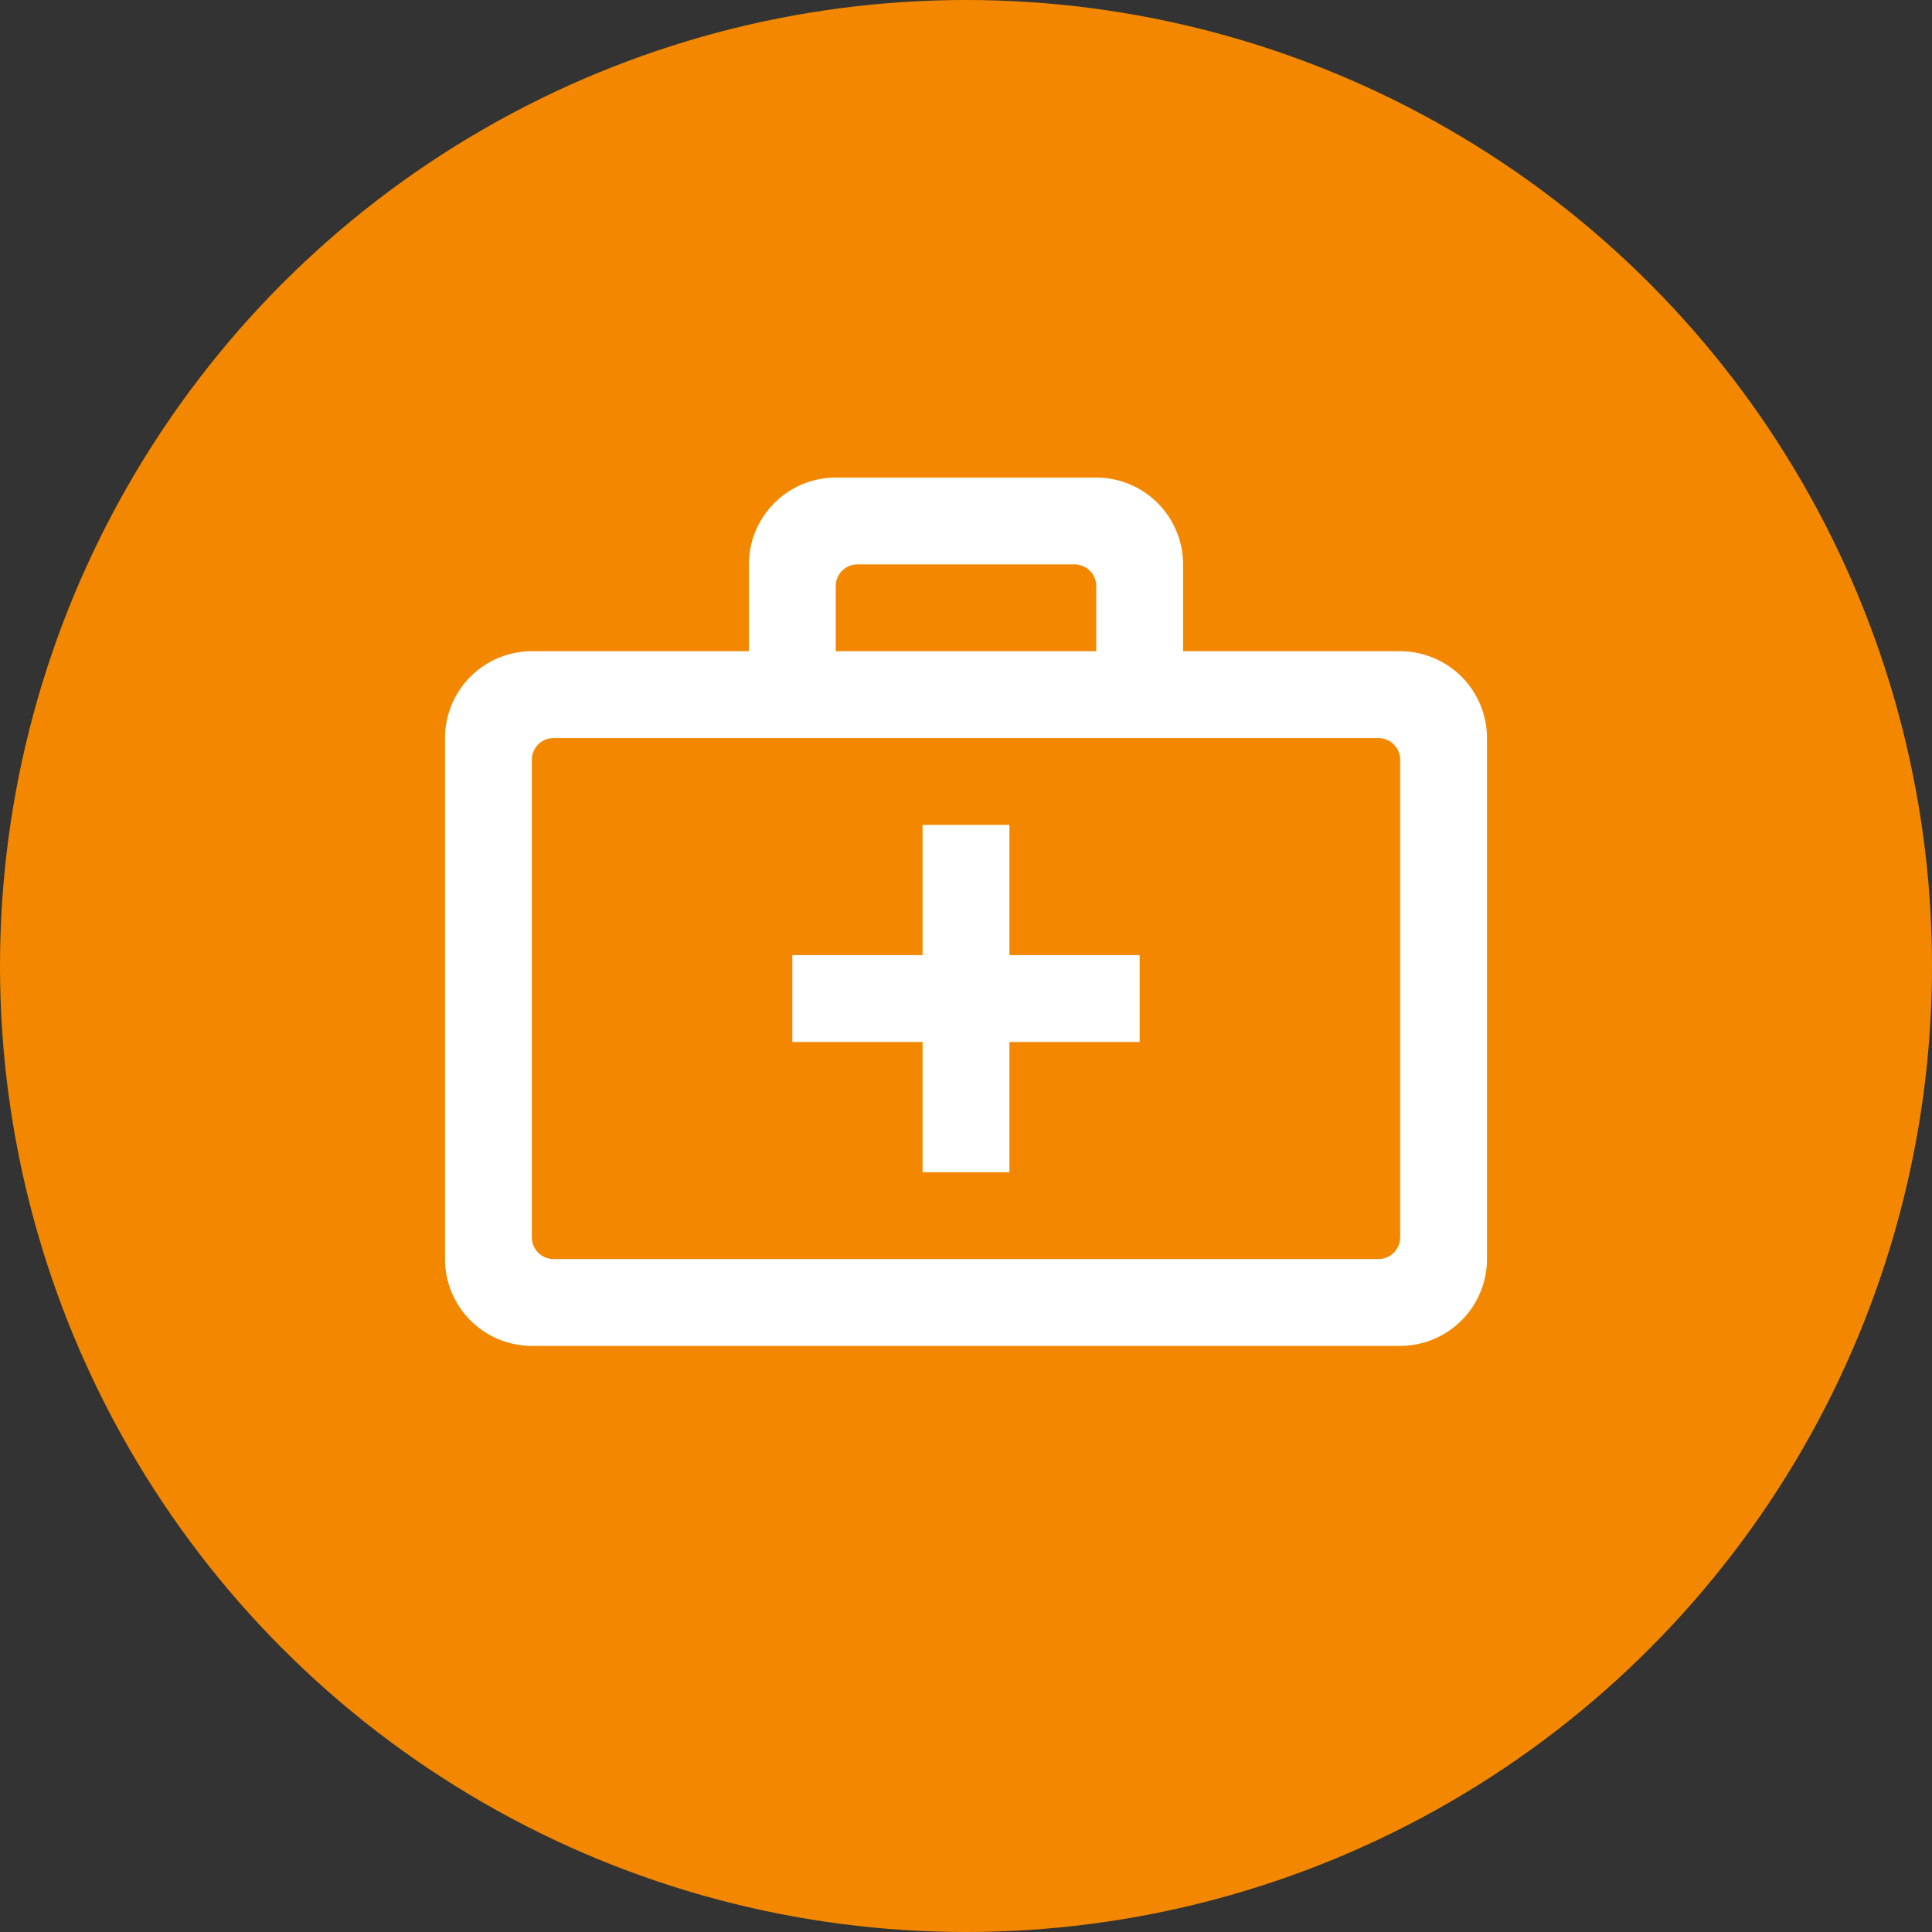
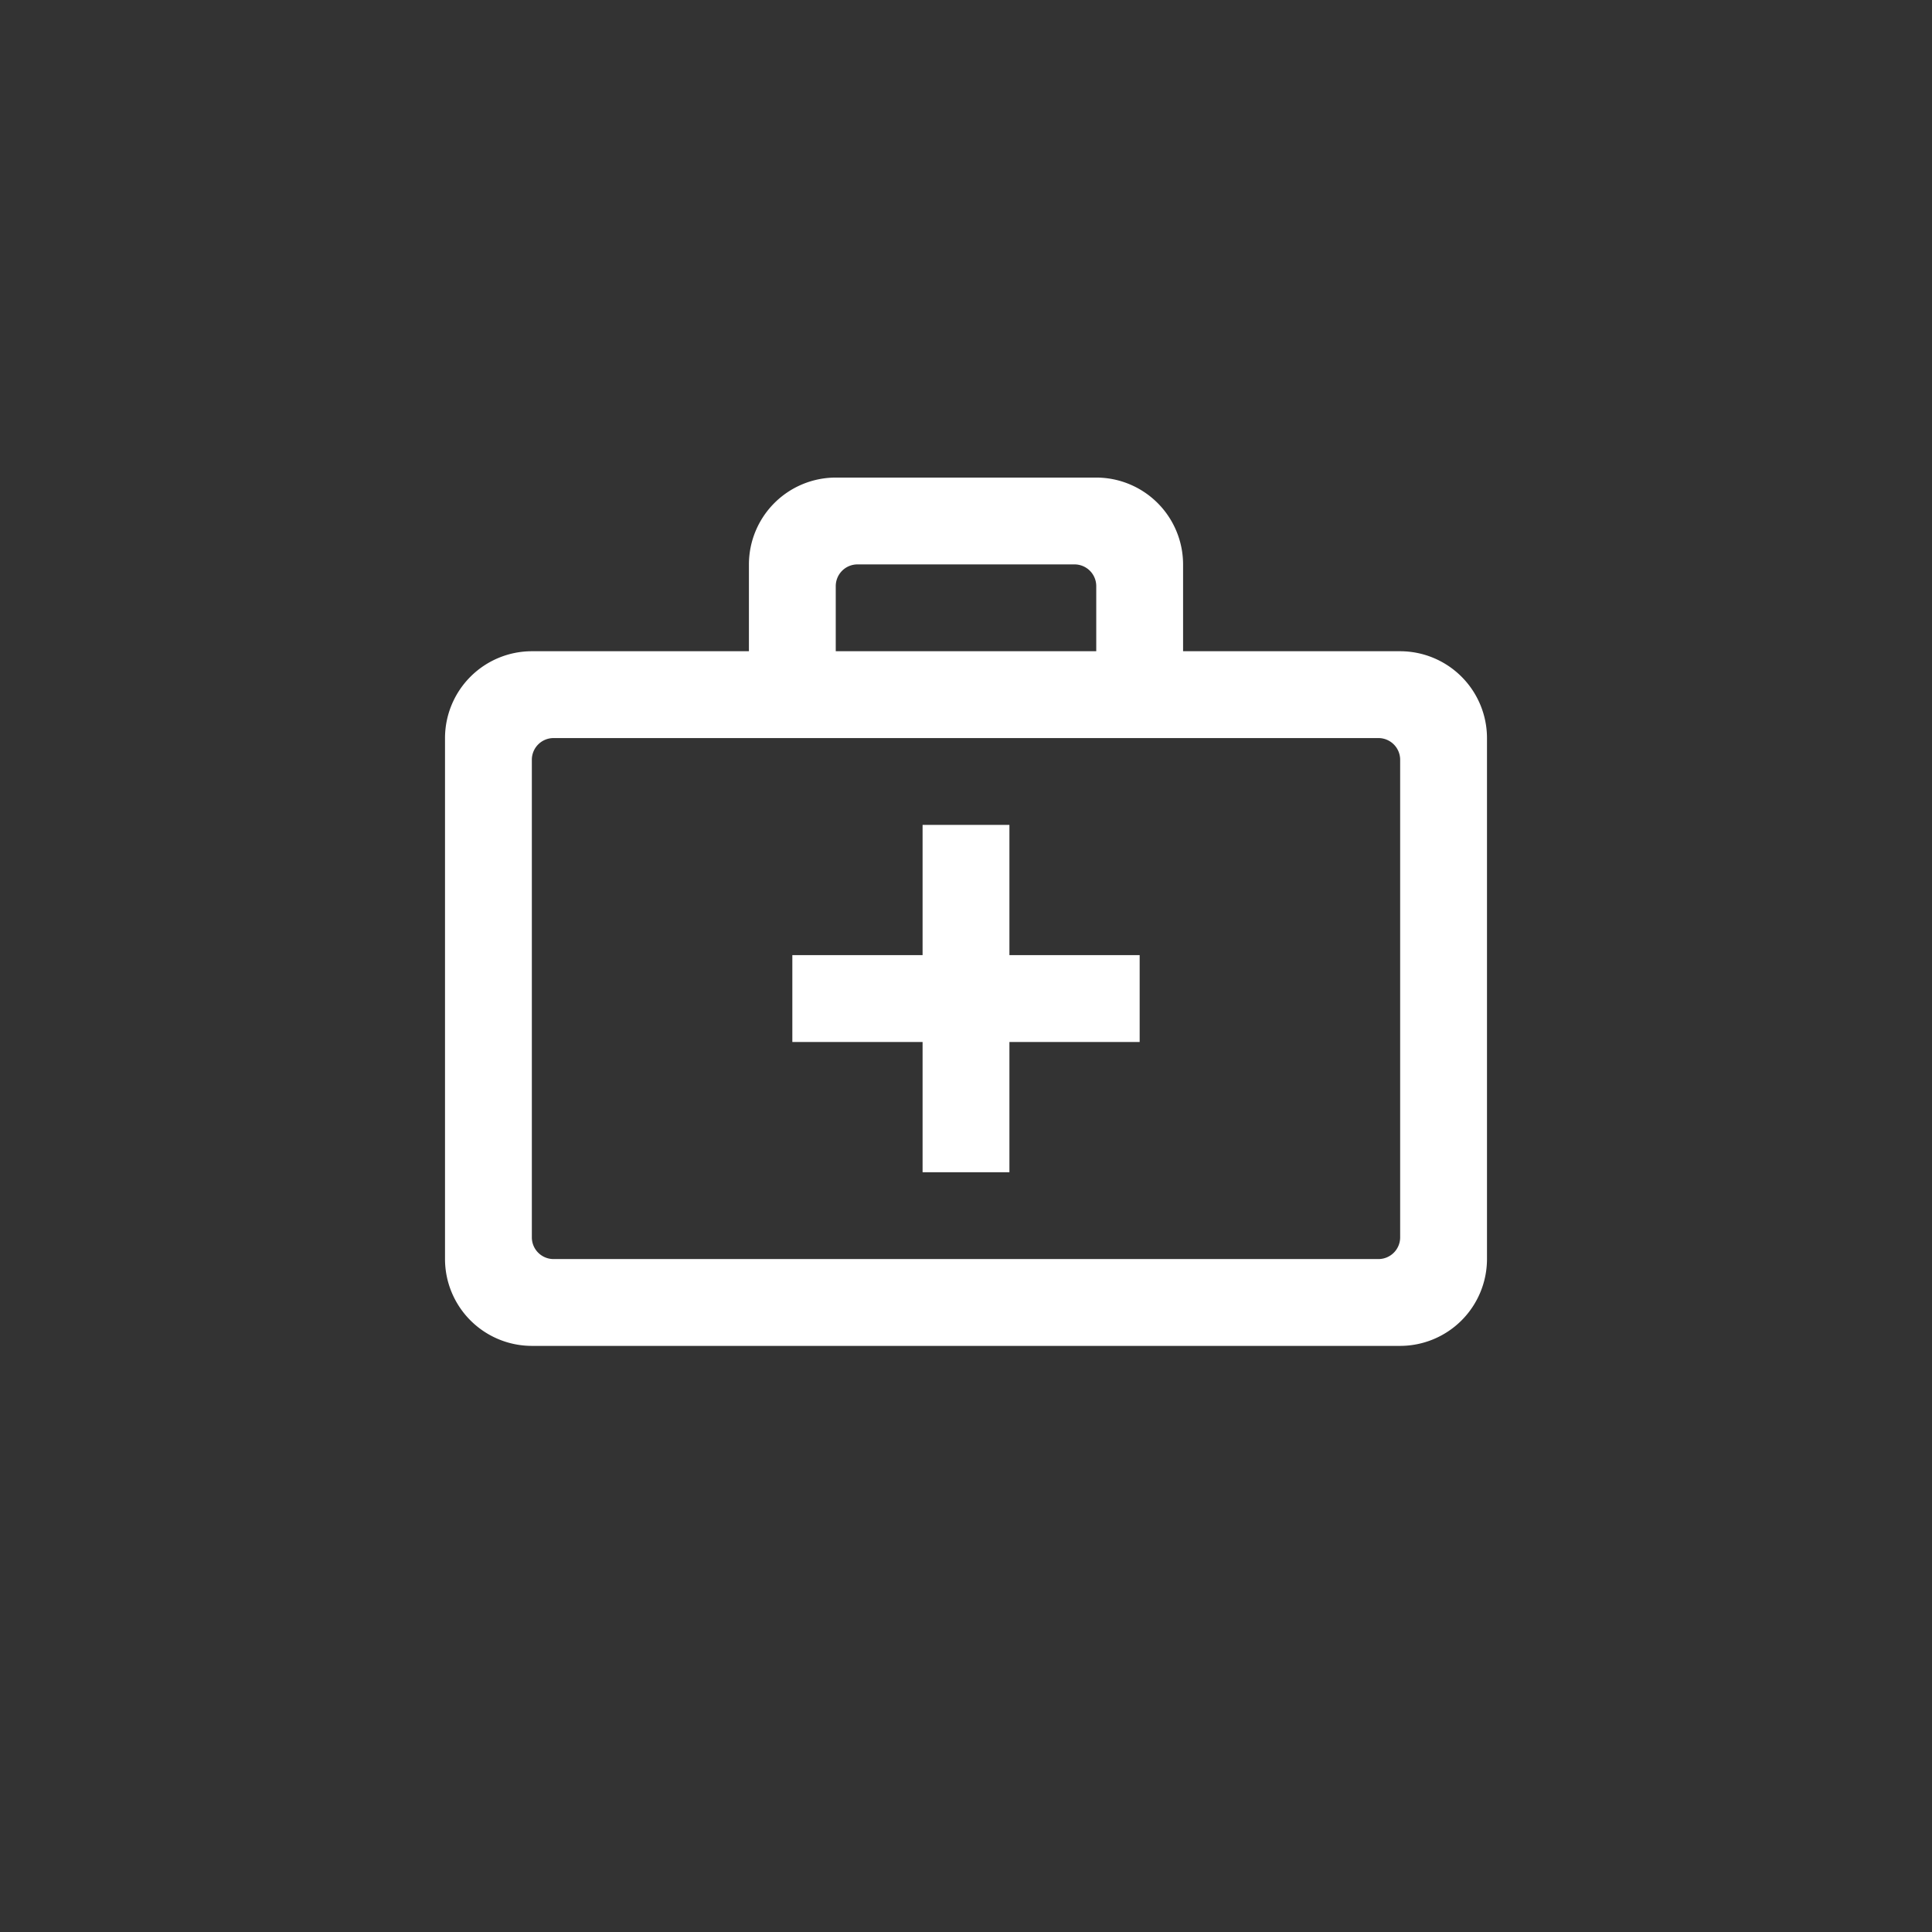
<svg xmlns="http://www.w3.org/2000/svg" id="Component_12_1" data-name="Component 12 – 1" width="178" height="178" viewBox="0 0 178 178">
  <rect x="0" y="0" width="178" height="178" fill="#333333" stroke="none" />
-   <circle id="Oval" cx="89" cy="89" r="89" fill="#f38800" style="mix-blend-mode: multiply;isolation: isolate" />
  <path id="Shape" d="M88,80H8a8.009,8.009,0,0,1-8-8V24a8.009,8.009,0,0,1,8-8H28V8a8.009,8.009,0,0,1,8-8H60a8.009,8.009,0,0,1,8,8v8H88a8.009,8.009,0,0,1,8,8V72A8.009,8.009,0,0,1,88,80ZM10,24a2,2,0,0,0-2,2V70a2,2,0,0,0,2,2H86a2,2,0,0,0,2-2V26a2,2,0,0,0-2-2ZM38,8a2,2,0,0,0-2,2v6H60V10a2,2,0,0,0-2-2ZM52,64H44V52H32V44H44V32h8V44H64v8H52V64Z" transform="translate(41 44)" fill="#fff" />
</svg>